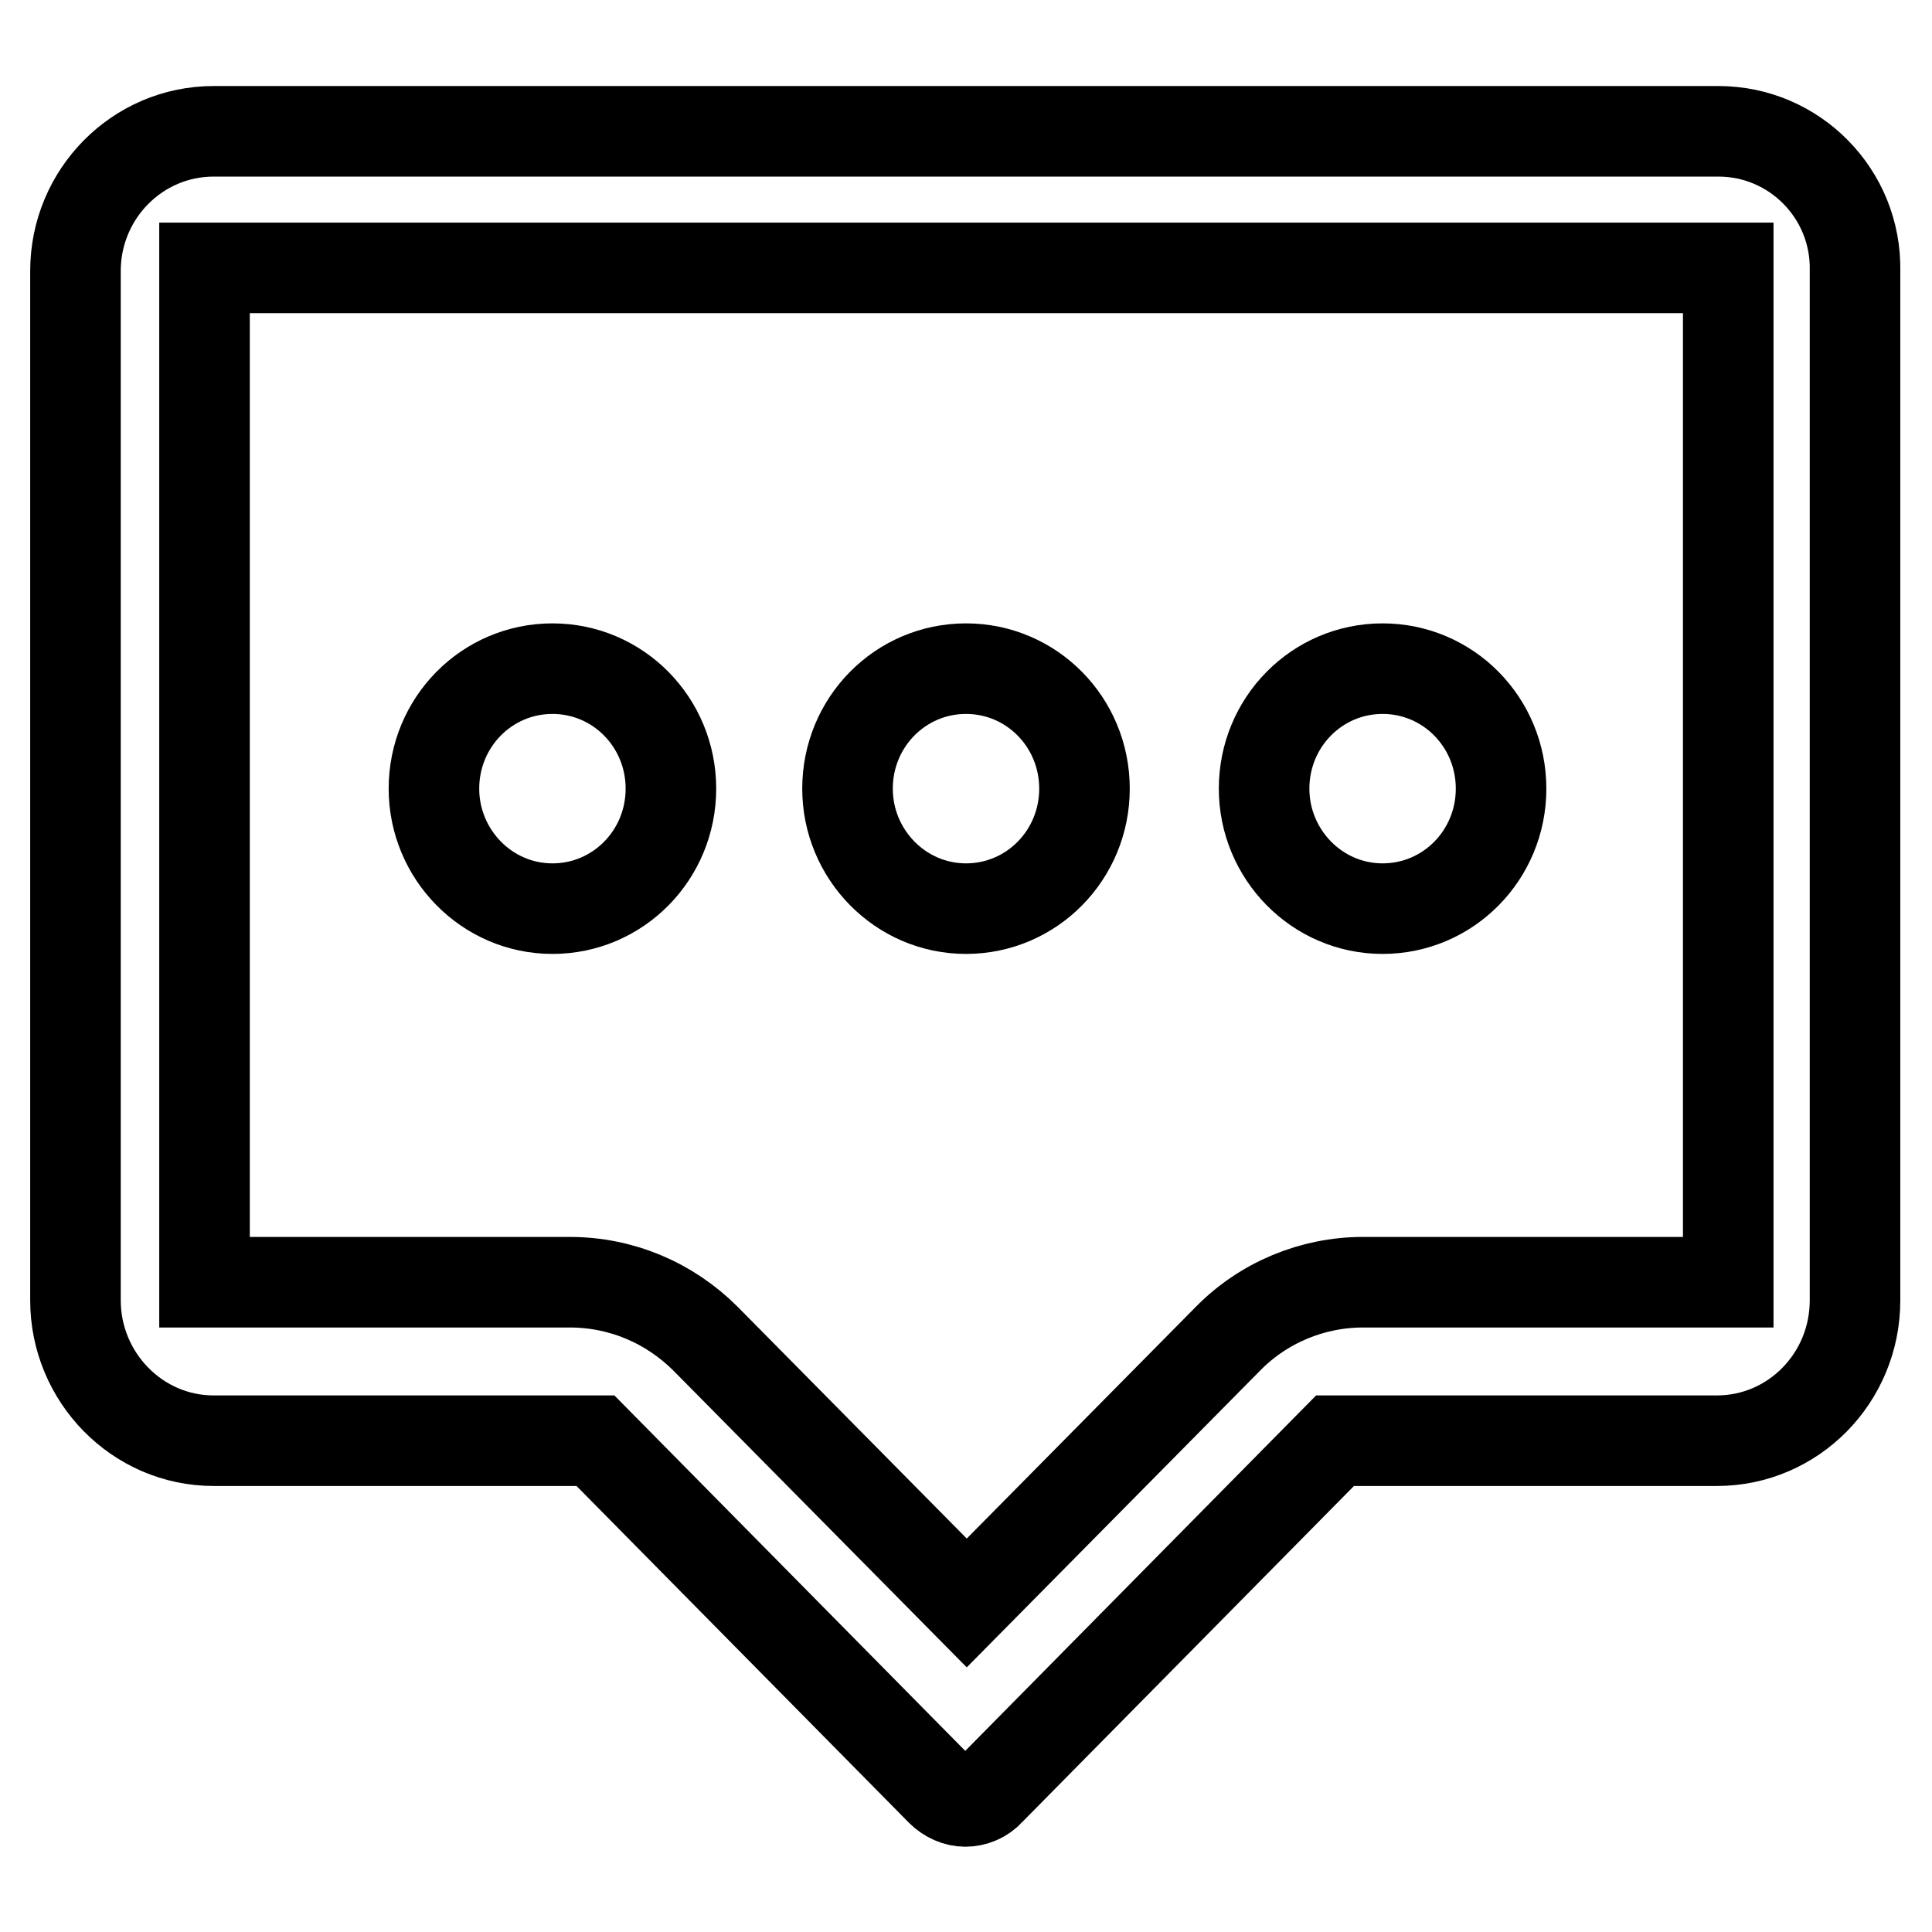
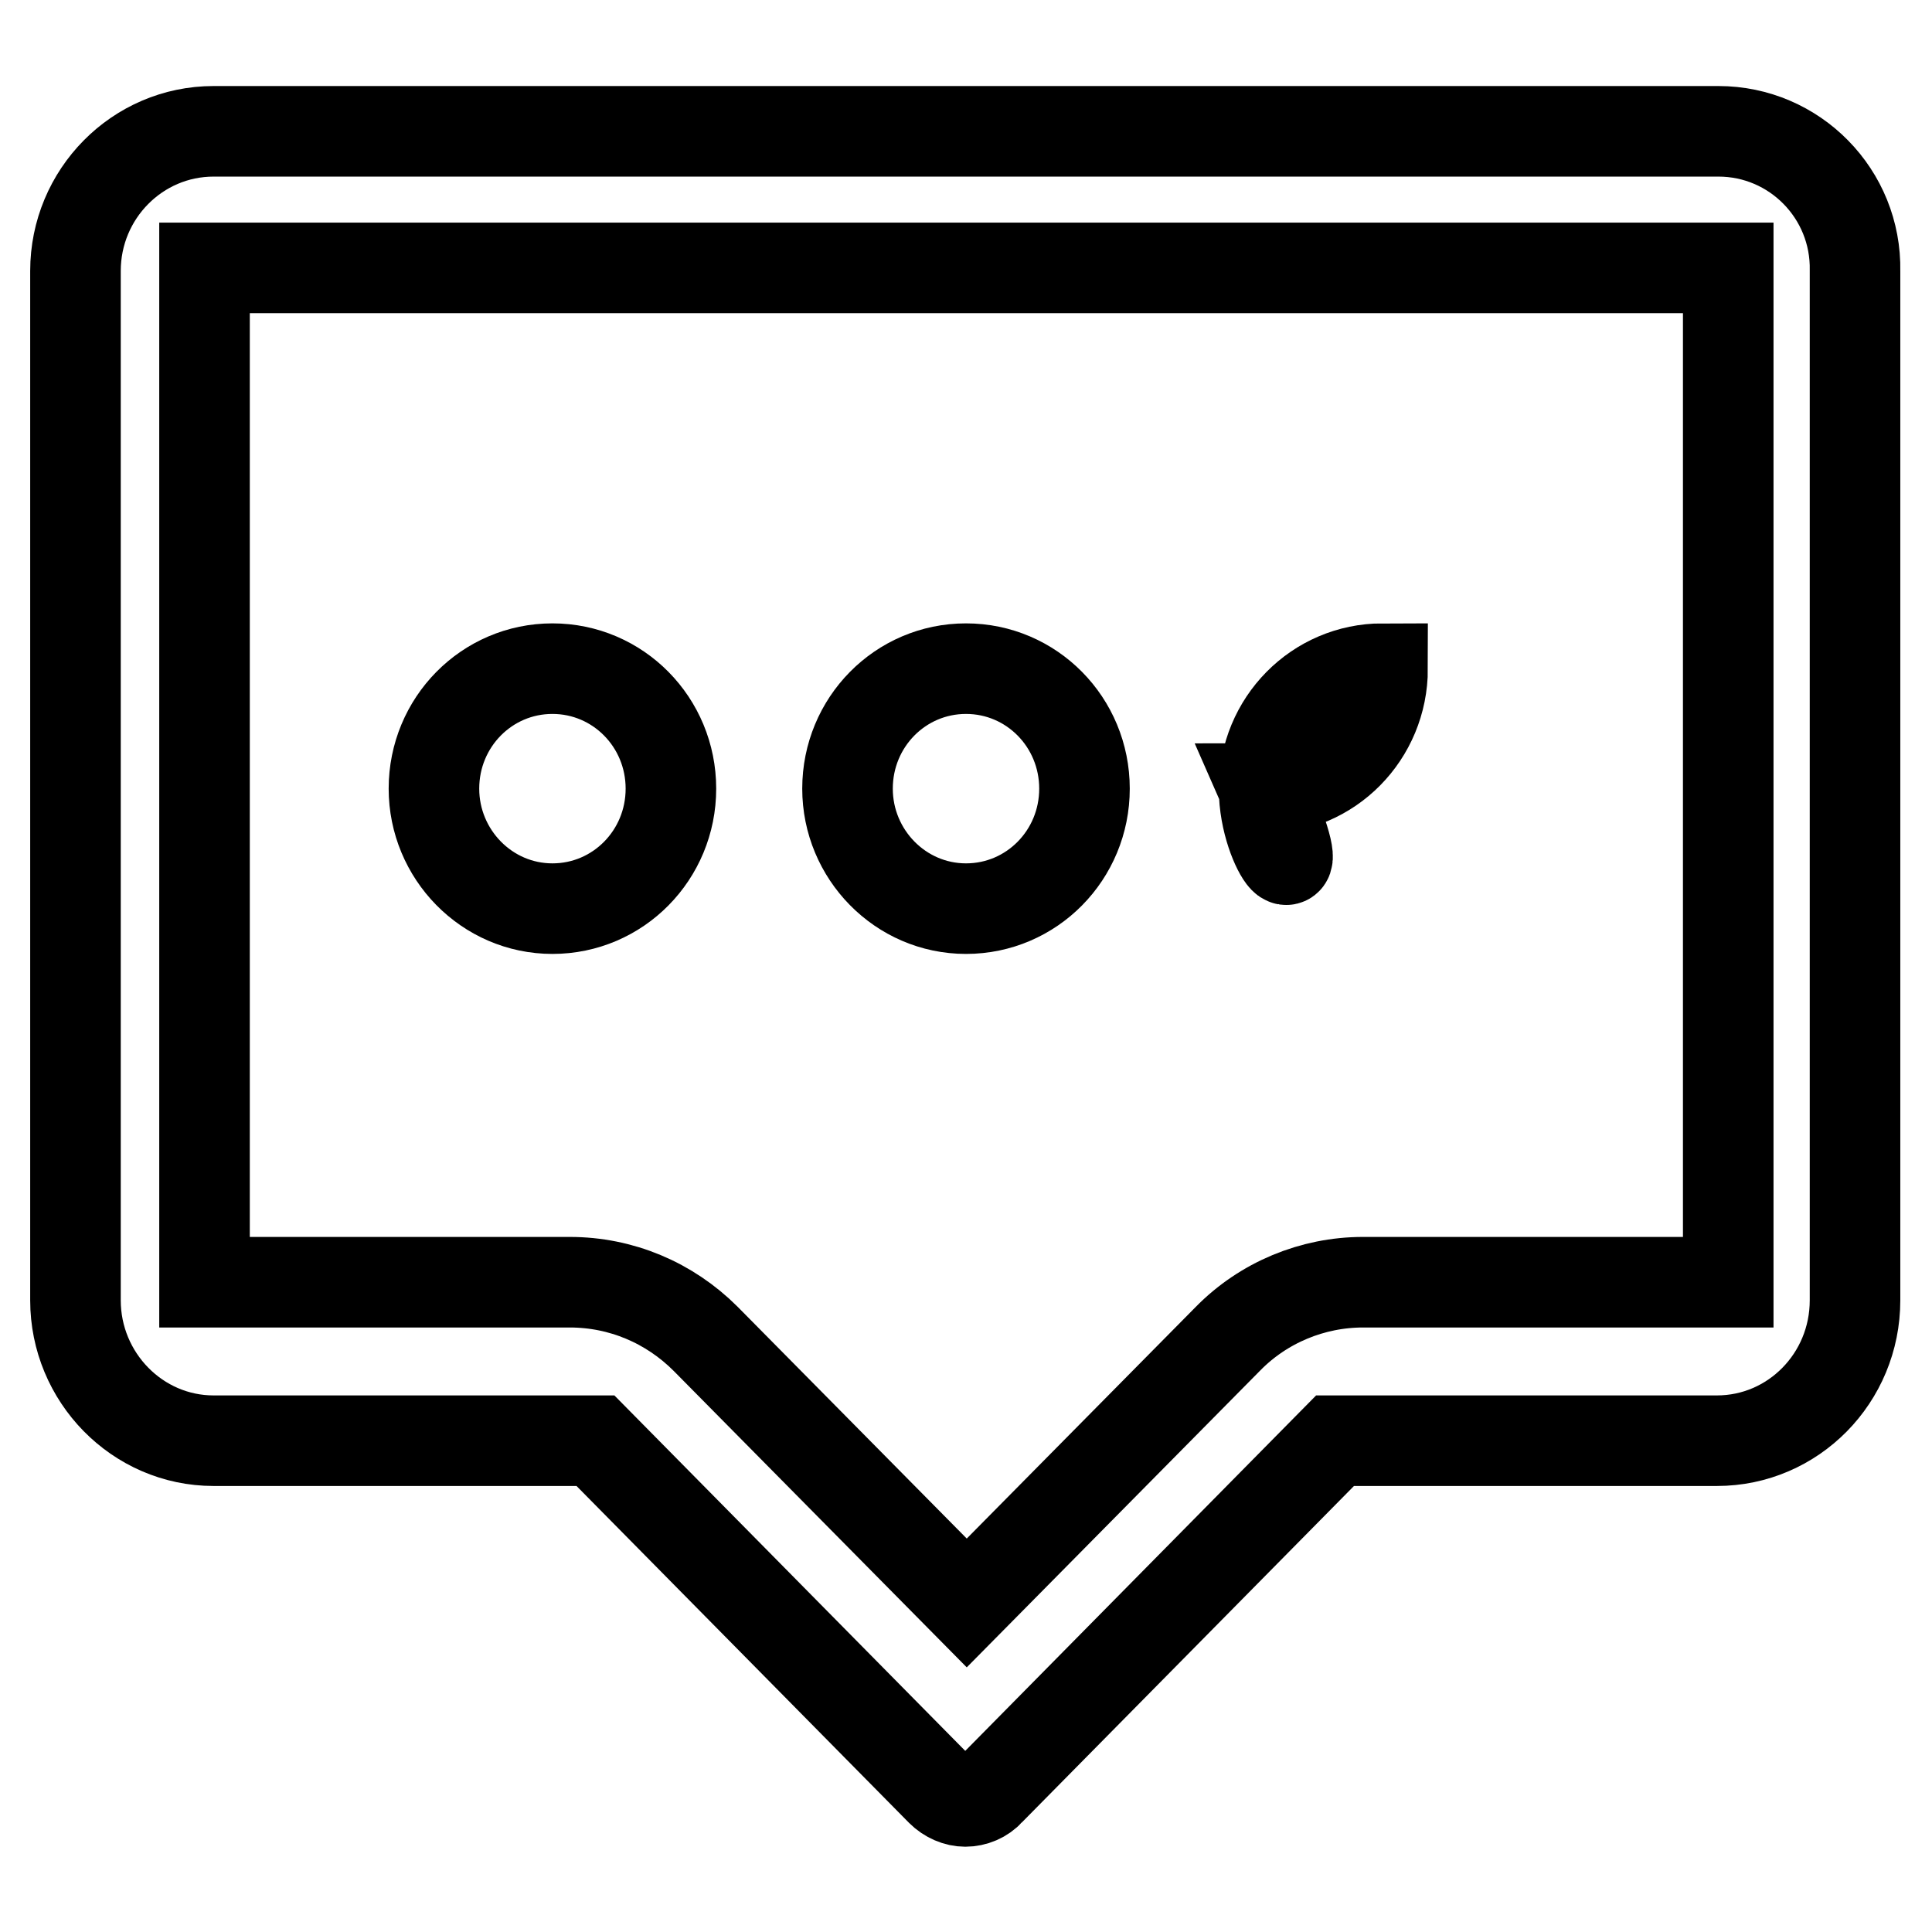
<svg xmlns="http://www.w3.org/2000/svg" version="1.1" x="0px" y="0px" viewBox="0 0 256 256" enable-background="new 0 0 256 256" xml:space="preserve">
  <g>
-     <path stroke-width="12" fill-opacity="0" stroke="#000000" d="M227.7,17.4H28.3C18.2,17.4,10,25.7,10,35.9v136.4c0,10.2,8.2,18.6,18.3,18.6h50.6l45.8,46.4 c0.9,0.9,2.1,1.4,3.2,1.4c1.2,0,2.4-0.5,3.2-1.4l45.8-46.4h50.6c10.1,0,18.3-8.3,18.3-18.6V35.9C246,25.7,237.8,17.4,227.7,17.4 L227.7,17.4L227.7,17.4 M229,35.5v134.4h-48.4c-6.7,0-13.2,2.7-17.9,7.5l-34.6,35l-34.6-35c-4.8-4.8-11.2-7.5-18-7.5H27.1V35.5H229 L229,35.5z M57.5,104.5c0-8.8,7-15.9,15.7-15.9c8.7,0,15.7,7.1,15.7,15.9c0,8.8-7,15.9-15.7,15.9C64.5,120.4,57.5,113.2,57.5,104.5 L57.5,104.5L57.5,104.5 M112.3,104.5c0-8.8,7-15.9,15.7-15.9c8.7,0,15.7,7.1,15.7,15.9c0,8.8-7,15.9-15.7,15.9 C119.3,120.4,112.3,113.2,112.3,104.5L112.3,104.5 M167.5,104.5c0-8.8,7-15.9,15.7-15.9c8.7,0,15.7,7.1,15.7,15.9 c0,8.8-7,15.9-15.7,15.9C174.5,120.4,167.5,113.2,167.5,104.5L167.5,104.5L167.5,104.5" />
+     <path stroke-width="12" fill-opacity="0" stroke="#000000" d="M227.7,17.4H28.3C18.2,17.4,10,25.7,10,35.9v136.4c0,10.2,8.2,18.6,18.3,18.6h50.6l45.8,46.4 c0.9,0.9,2.1,1.4,3.2,1.4c1.2,0,2.4-0.5,3.2-1.4l45.8-46.4h50.6c10.1,0,18.3-8.3,18.3-18.6V35.9C246,25.7,237.8,17.4,227.7,17.4 L227.7,17.4L227.7,17.4 M229,35.5v134.4h-48.4c-6.7,0-13.2,2.7-17.9,7.5l-34.6,35l-34.6-35c-4.8-4.8-11.2-7.5-18-7.5H27.1V35.5H229 L229,35.5z M57.5,104.5c0-8.8,7-15.9,15.7-15.9c8.7,0,15.7,7.1,15.7,15.9c0,8.8-7,15.9-15.7,15.9C64.5,120.4,57.5,113.2,57.5,104.5 L57.5,104.5L57.5,104.5 M112.3,104.5c0-8.8,7-15.9,15.7-15.9c8.7,0,15.7,7.1,15.7,15.9c0,8.8-7,15.9-15.7,15.9 C119.3,120.4,112.3,113.2,112.3,104.5L112.3,104.5 M167.5,104.5c0-8.8,7-15.9,15.7-15.9c0,8.8-7,15.9-15.7,15.9C174.5,120.4,167.5,113.2,167.5,104.5L167.5,104.5L167.5,104.5" />
  </g>
</svg>